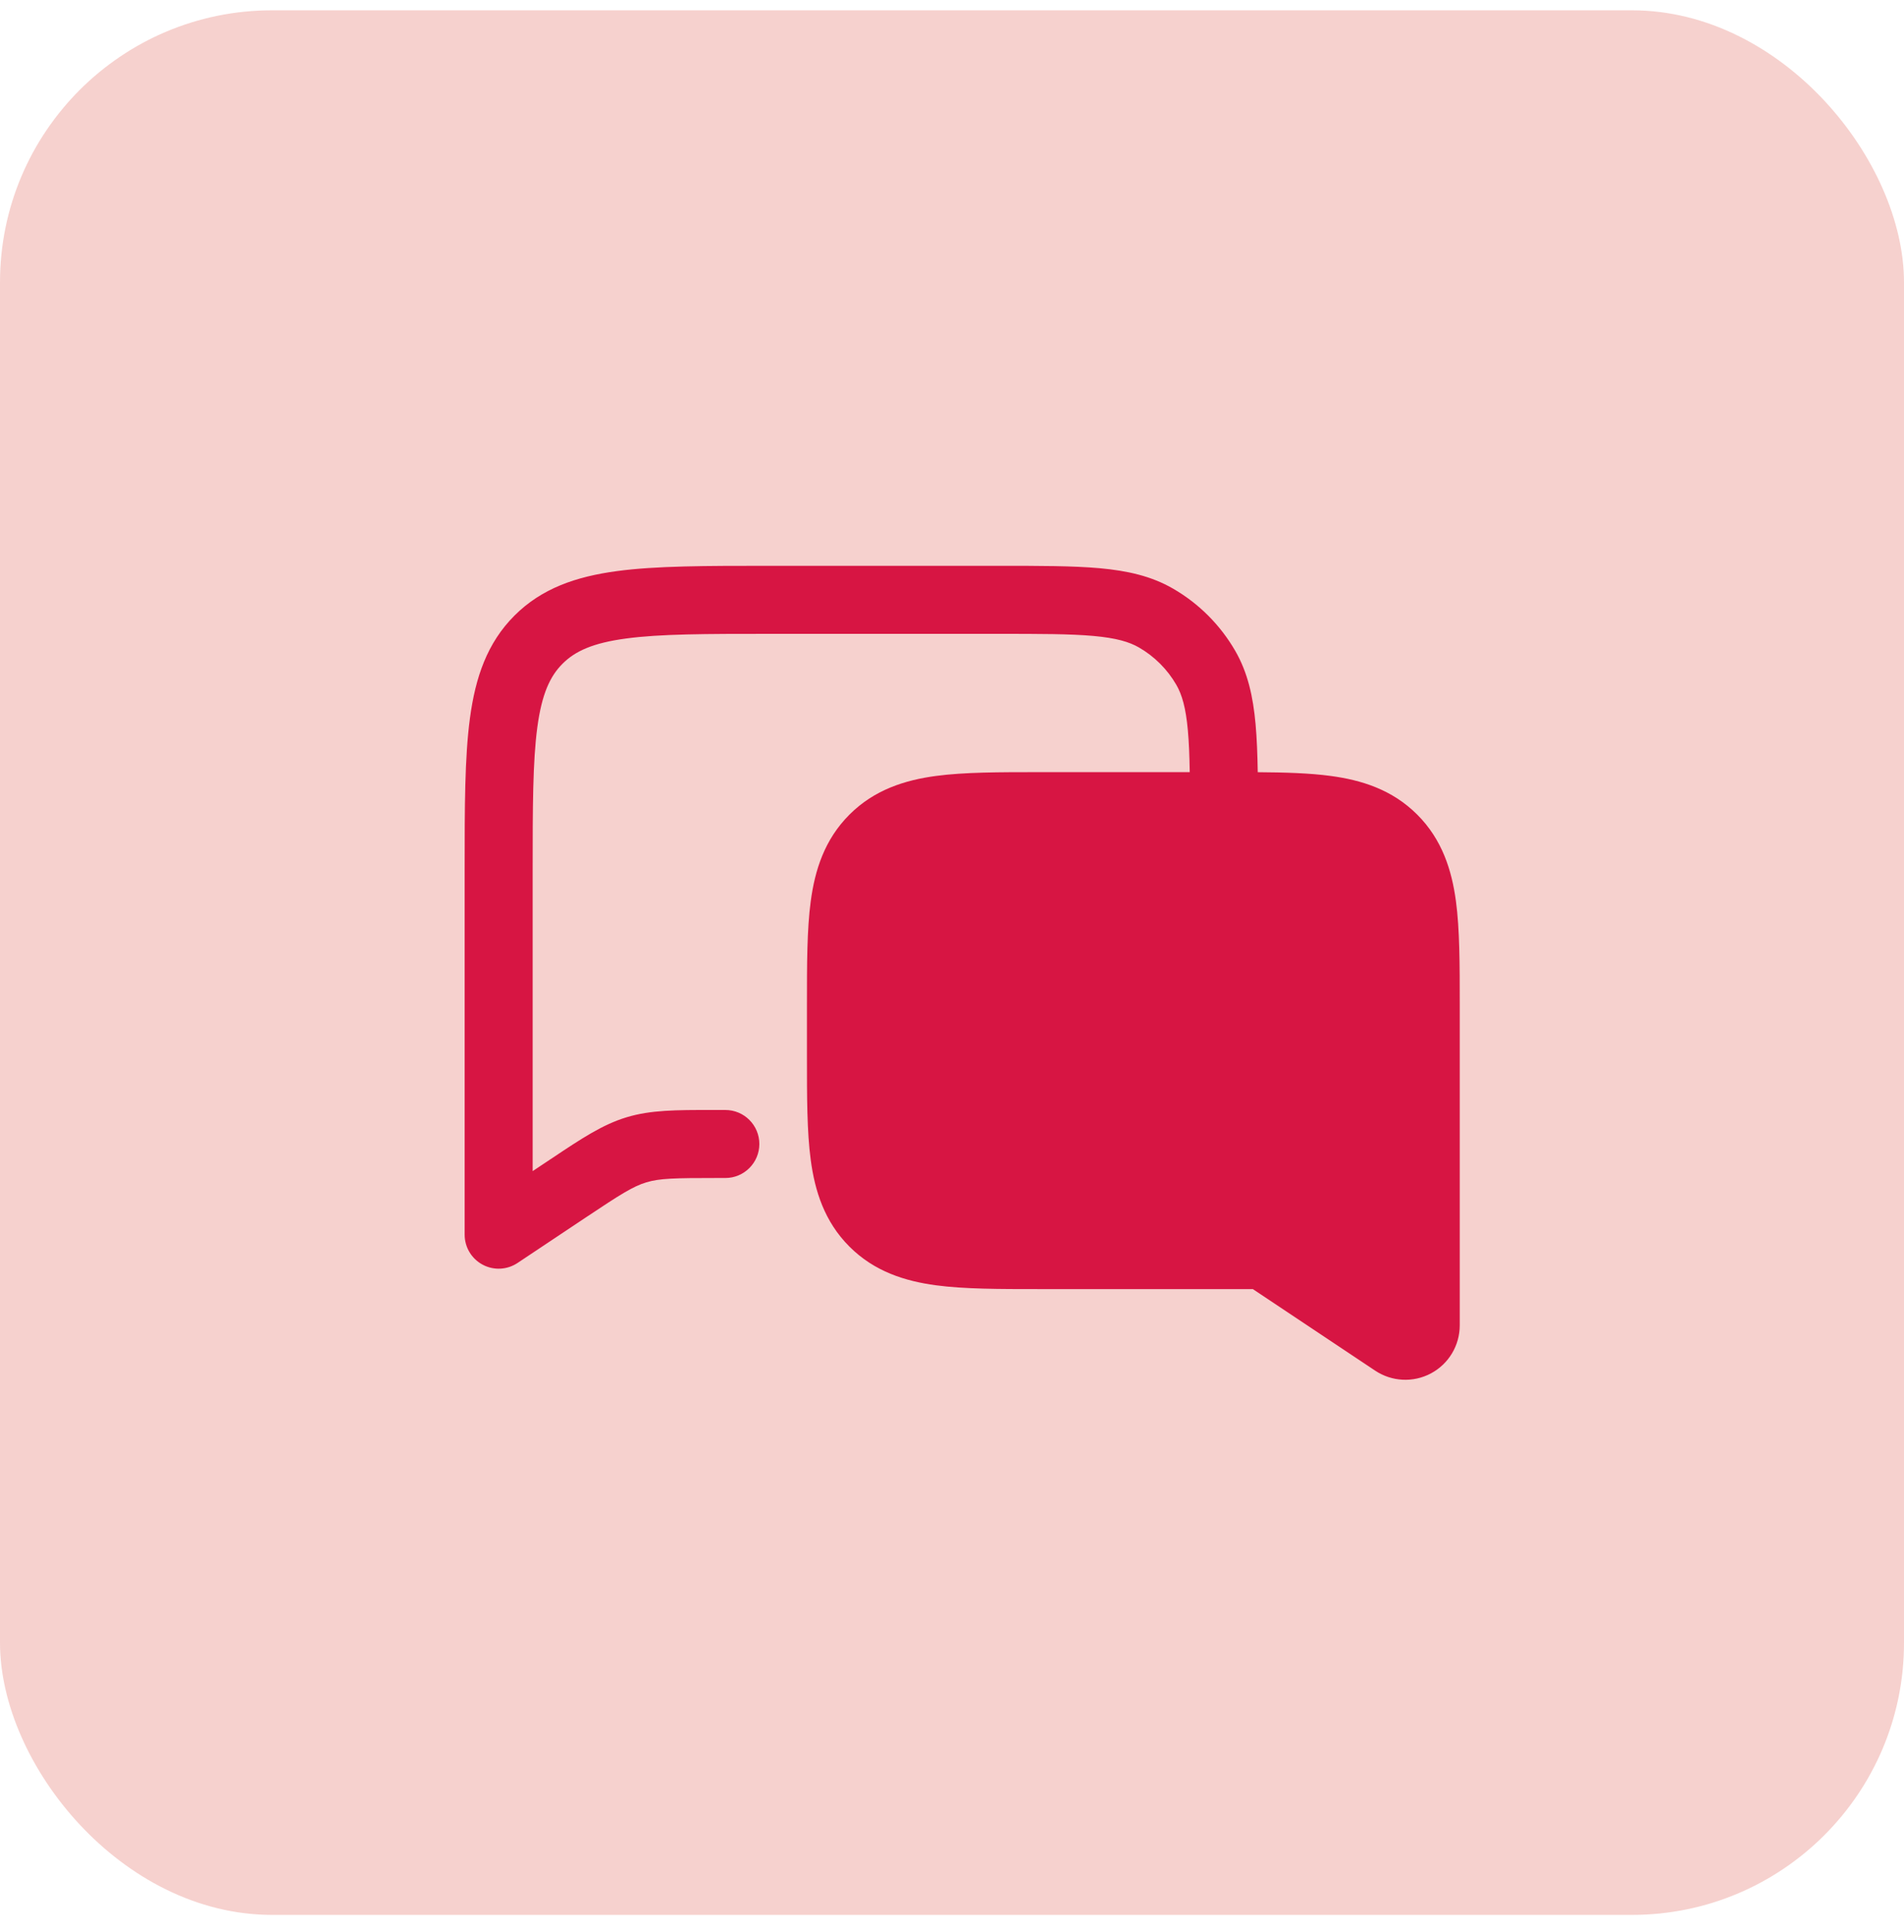
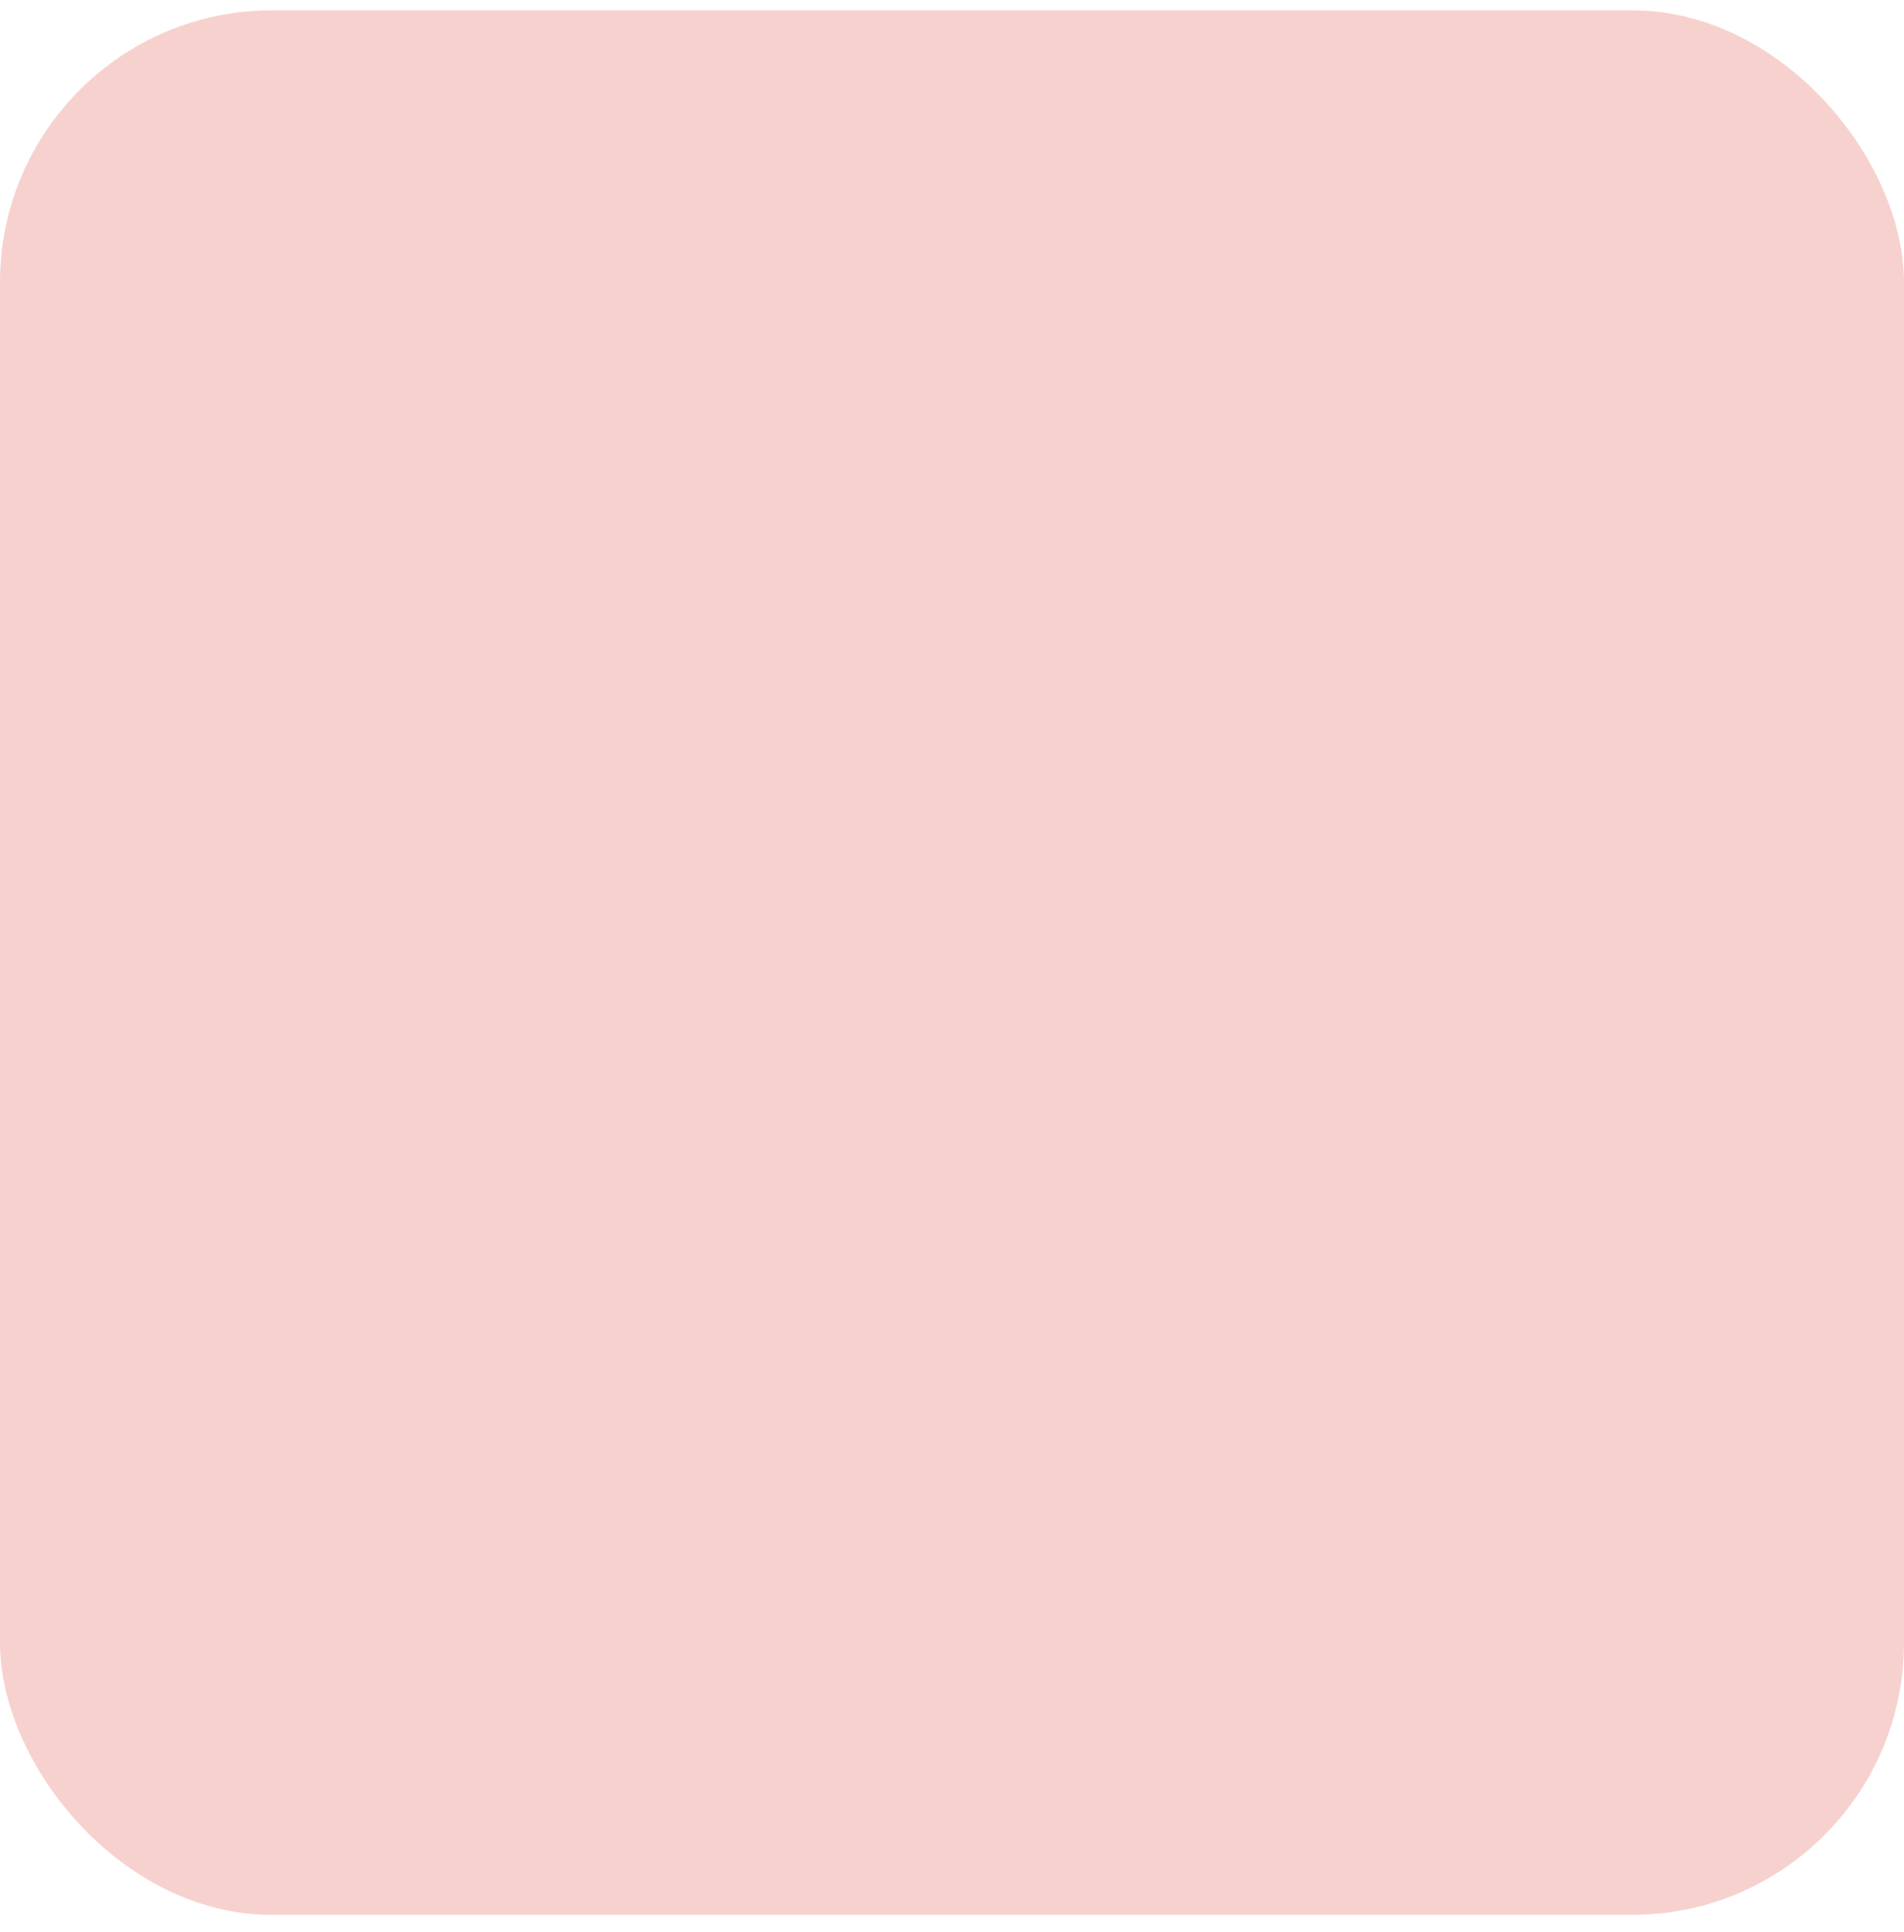
<svg xmlns="http://www.w3.org/2000/svg" width="70" height="71" viewBox="0 0 70 71" fill="none">
  <rect opacity="0.2" y="0.379" width="70" height="70" rx="10" fill="#D4190C" />
-   <path fill-rule="evenodd" clip-rule="evenodd" d="M28.333 20.796L28.242 20.796C25.963 20.796 24.125 20.796 22.68 20.99C21.18 21.192 19.917 21.623 18.914 22.626C17.911 23.629 17.479 24.892 17.278 26.393C17.083 27.838 17.083 29.675 17.083 31.954L17.083 32.046V45.379C17.083 45.84 17.337 46.264 17.744 46.481C18.15 46.699 18.643 46.675 19.027 46.419L21.508 44.765C22.819 43.891 23.27 43.605 23.761 43.456C24.251 43.308 24.785 43.296 26.361 43.296H26.667C27.357 43.296 27.917 42.736 27.917 42.046C27.917 41.355 27.357 40.796 26.667 40.796H26.361L26.188 40.796C24.852 40.795 23.925 40.795 23.036 41.064C22.148 41.333 21.376 41.847 20.265 42.589L20.121 42.685L19.583 43.043V32.046C19.583 29.653 19.586 27.985 19.755 26.726C19.92 25.503 20.221 24.855 20.682 24.394C21.143 23.933 21.791 23.632 23.014 23.468C24.273 23.298 25.941 23.296 28.333 23.296H36.667C38.247 23.296 39.349 23.297 40.204 23.374C41.041 23.45 41.517 23.591 41.875 23.798C42.445 24.127 42.919 24.601 43.248 25.171C43.454 25.529 43.596 26.005 43.671 26.842C43.711 27.279 43.731 27.781 43.74 28.379H38.333L38.207 28.379H38.207C36.744 28.379 35.451 28.379 34.409 28.519C33.28 28.671 32.151 29.019 31.229 29.941C30.307 30.863 29.958 31.992 29.807 33.121C29.666 34.163 29.667 35.456 29.667 36.919V36.919L29.667 37.046V38.712L29.667 38.839V38.839C29.667 40.302 29.666 41.594 29.807 42.636C29.958 43.766 30.307 44.895 31.229 45.817C32.151 46.739 33.28 47.087 34.409 47.239C35.451 47.379 36.744 47.379 38.207 47.379L38.333 47.379H46.061L50.557 50.376C51.171 50.785 51.96 50.824 52.61 50.476C53.261 50.128 53.667 49.45 53.667 48.712V37.046L53.667 36.919V36.919V36.919C53.667 35.456 53.667 34.163 53.527 33.121C53.375 31.992 53.026 30.863 52.105 29.941C51.183 29.019 50.054 28.671 48.924 28.519C48.155 28.415 47.25 28.388 46.241 28.381C46.23 27.721 46.208 27.136 46.161 26.616C46.07 25.606 45.876 24.723 45.413 23.921C44.864 22.971 44.075 22.181 43.125 21.633C42.323 21.17 41.44 20.976 40.429 20.884C39.449 20.796 38.233 20.796 36.726 20.796L36.667 20.796H28.333Z" fill="#D71543" />
</svg>